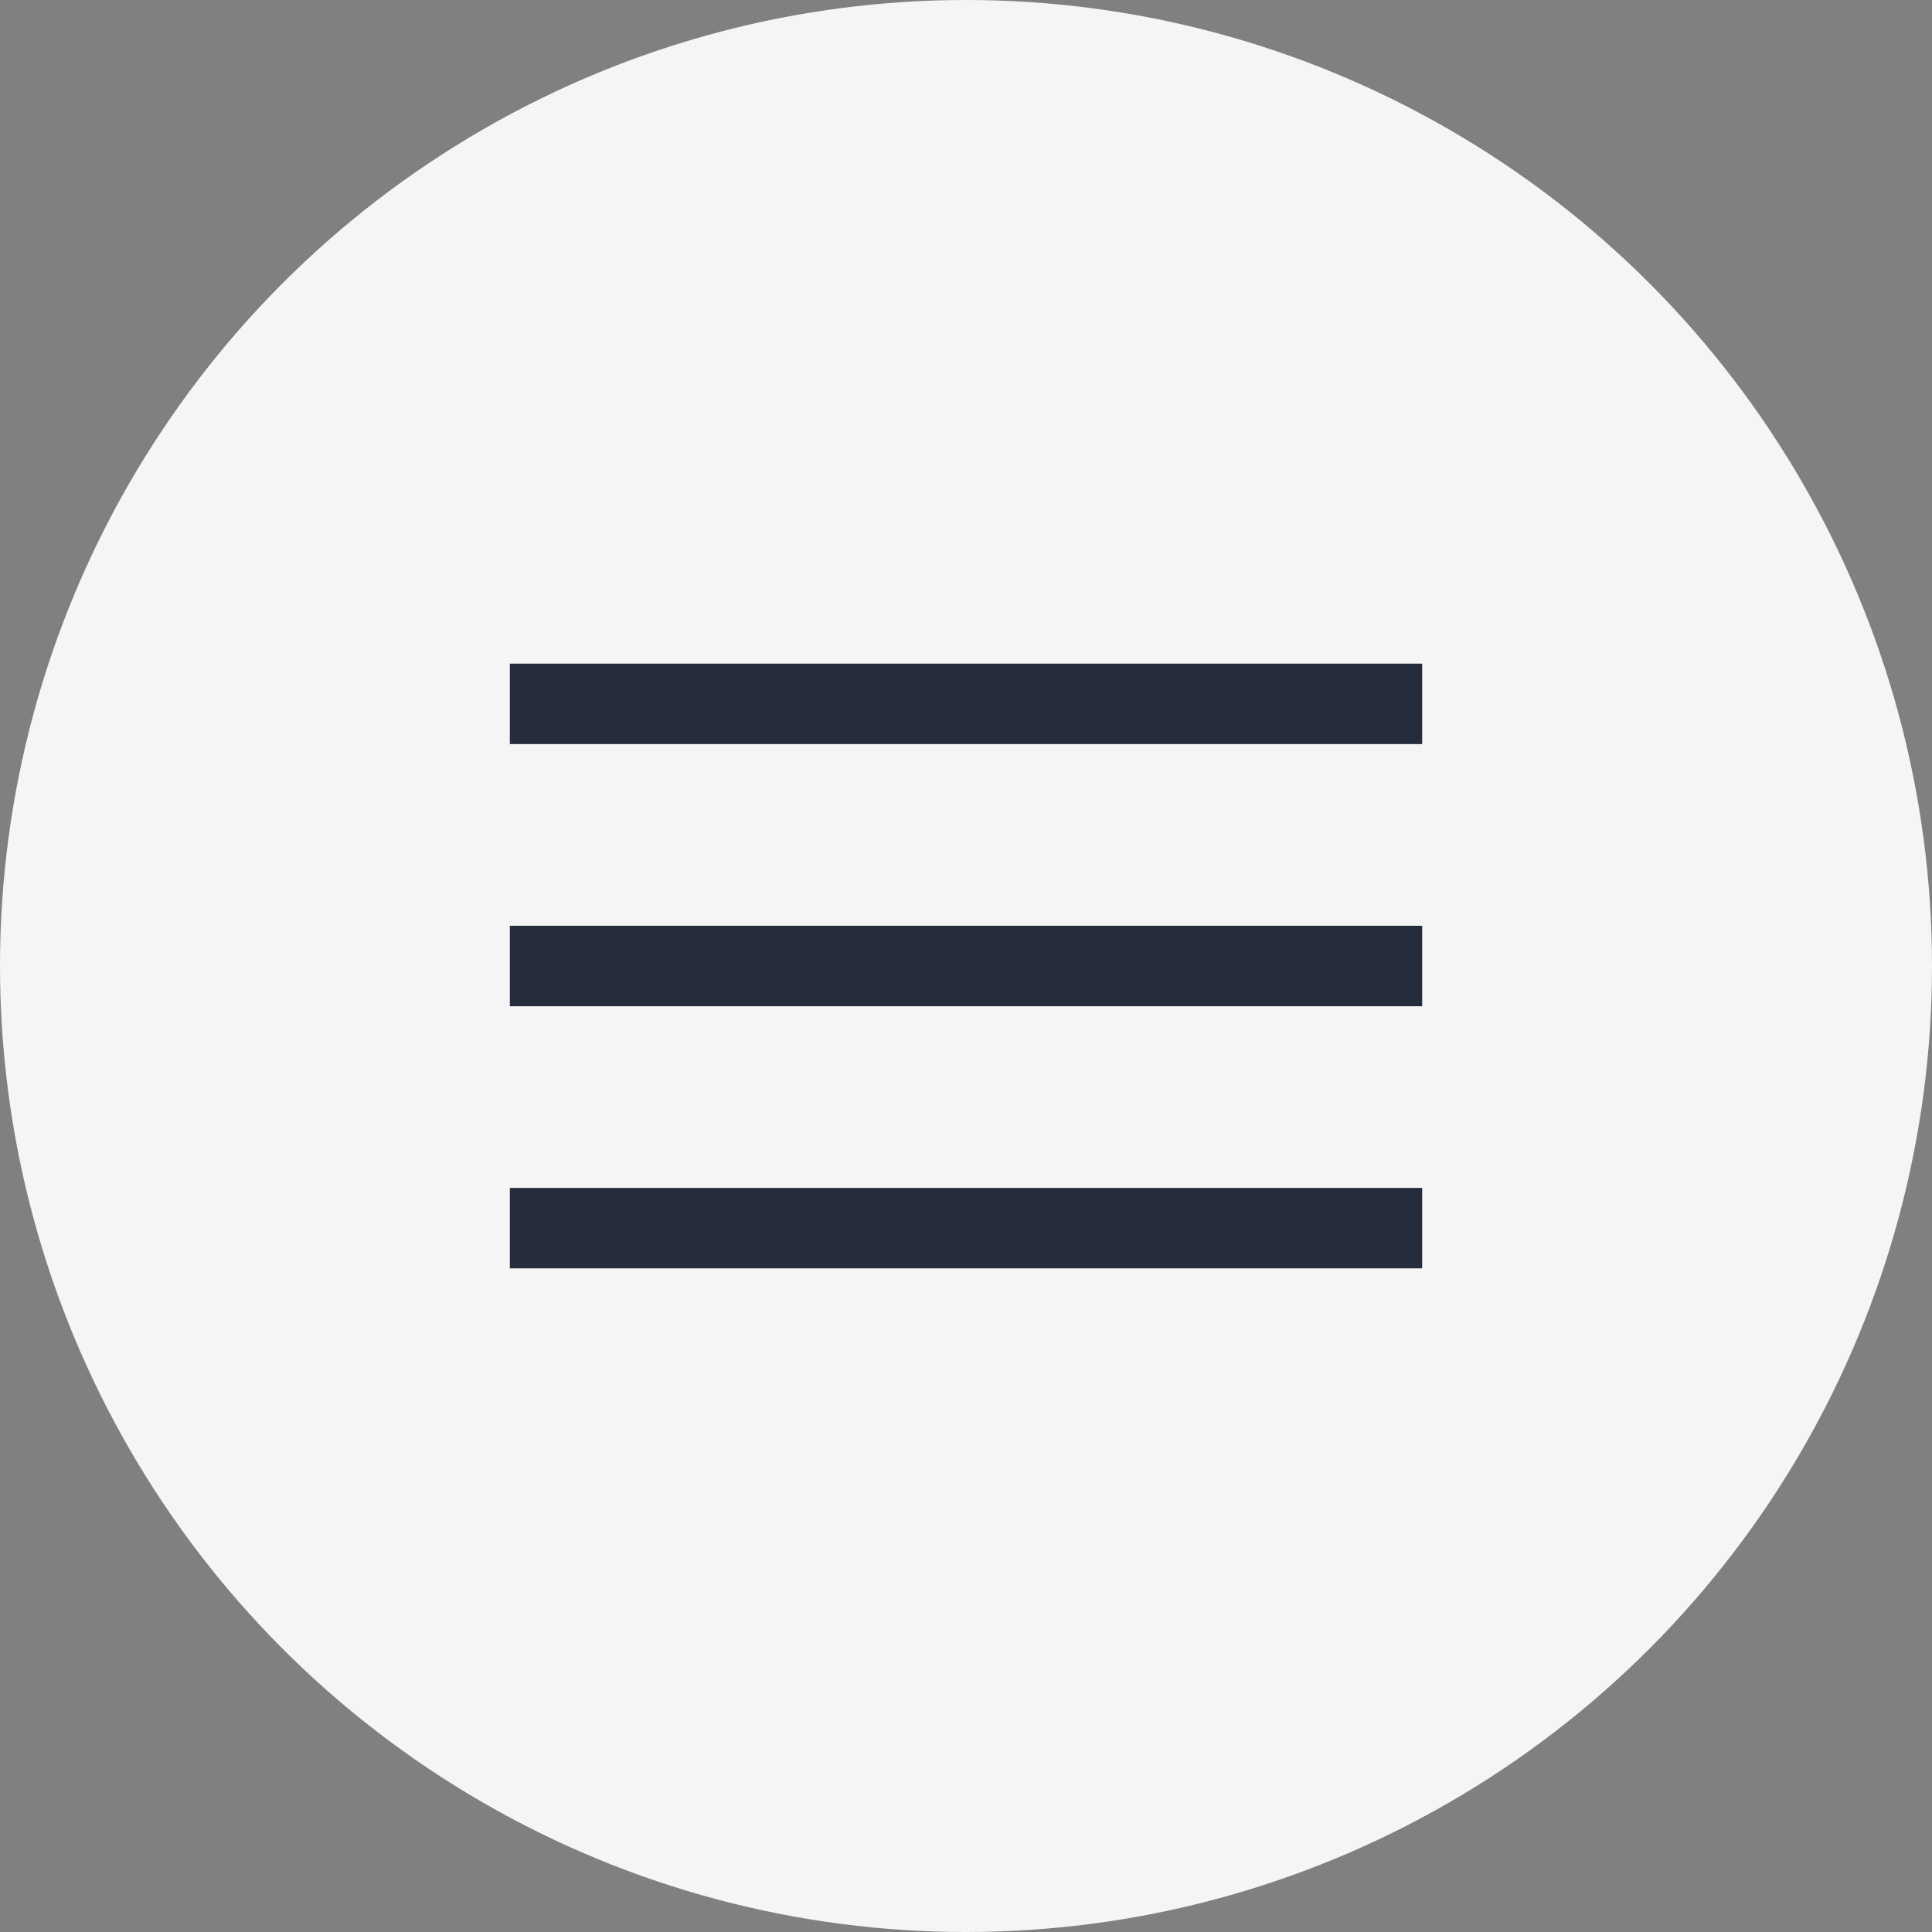
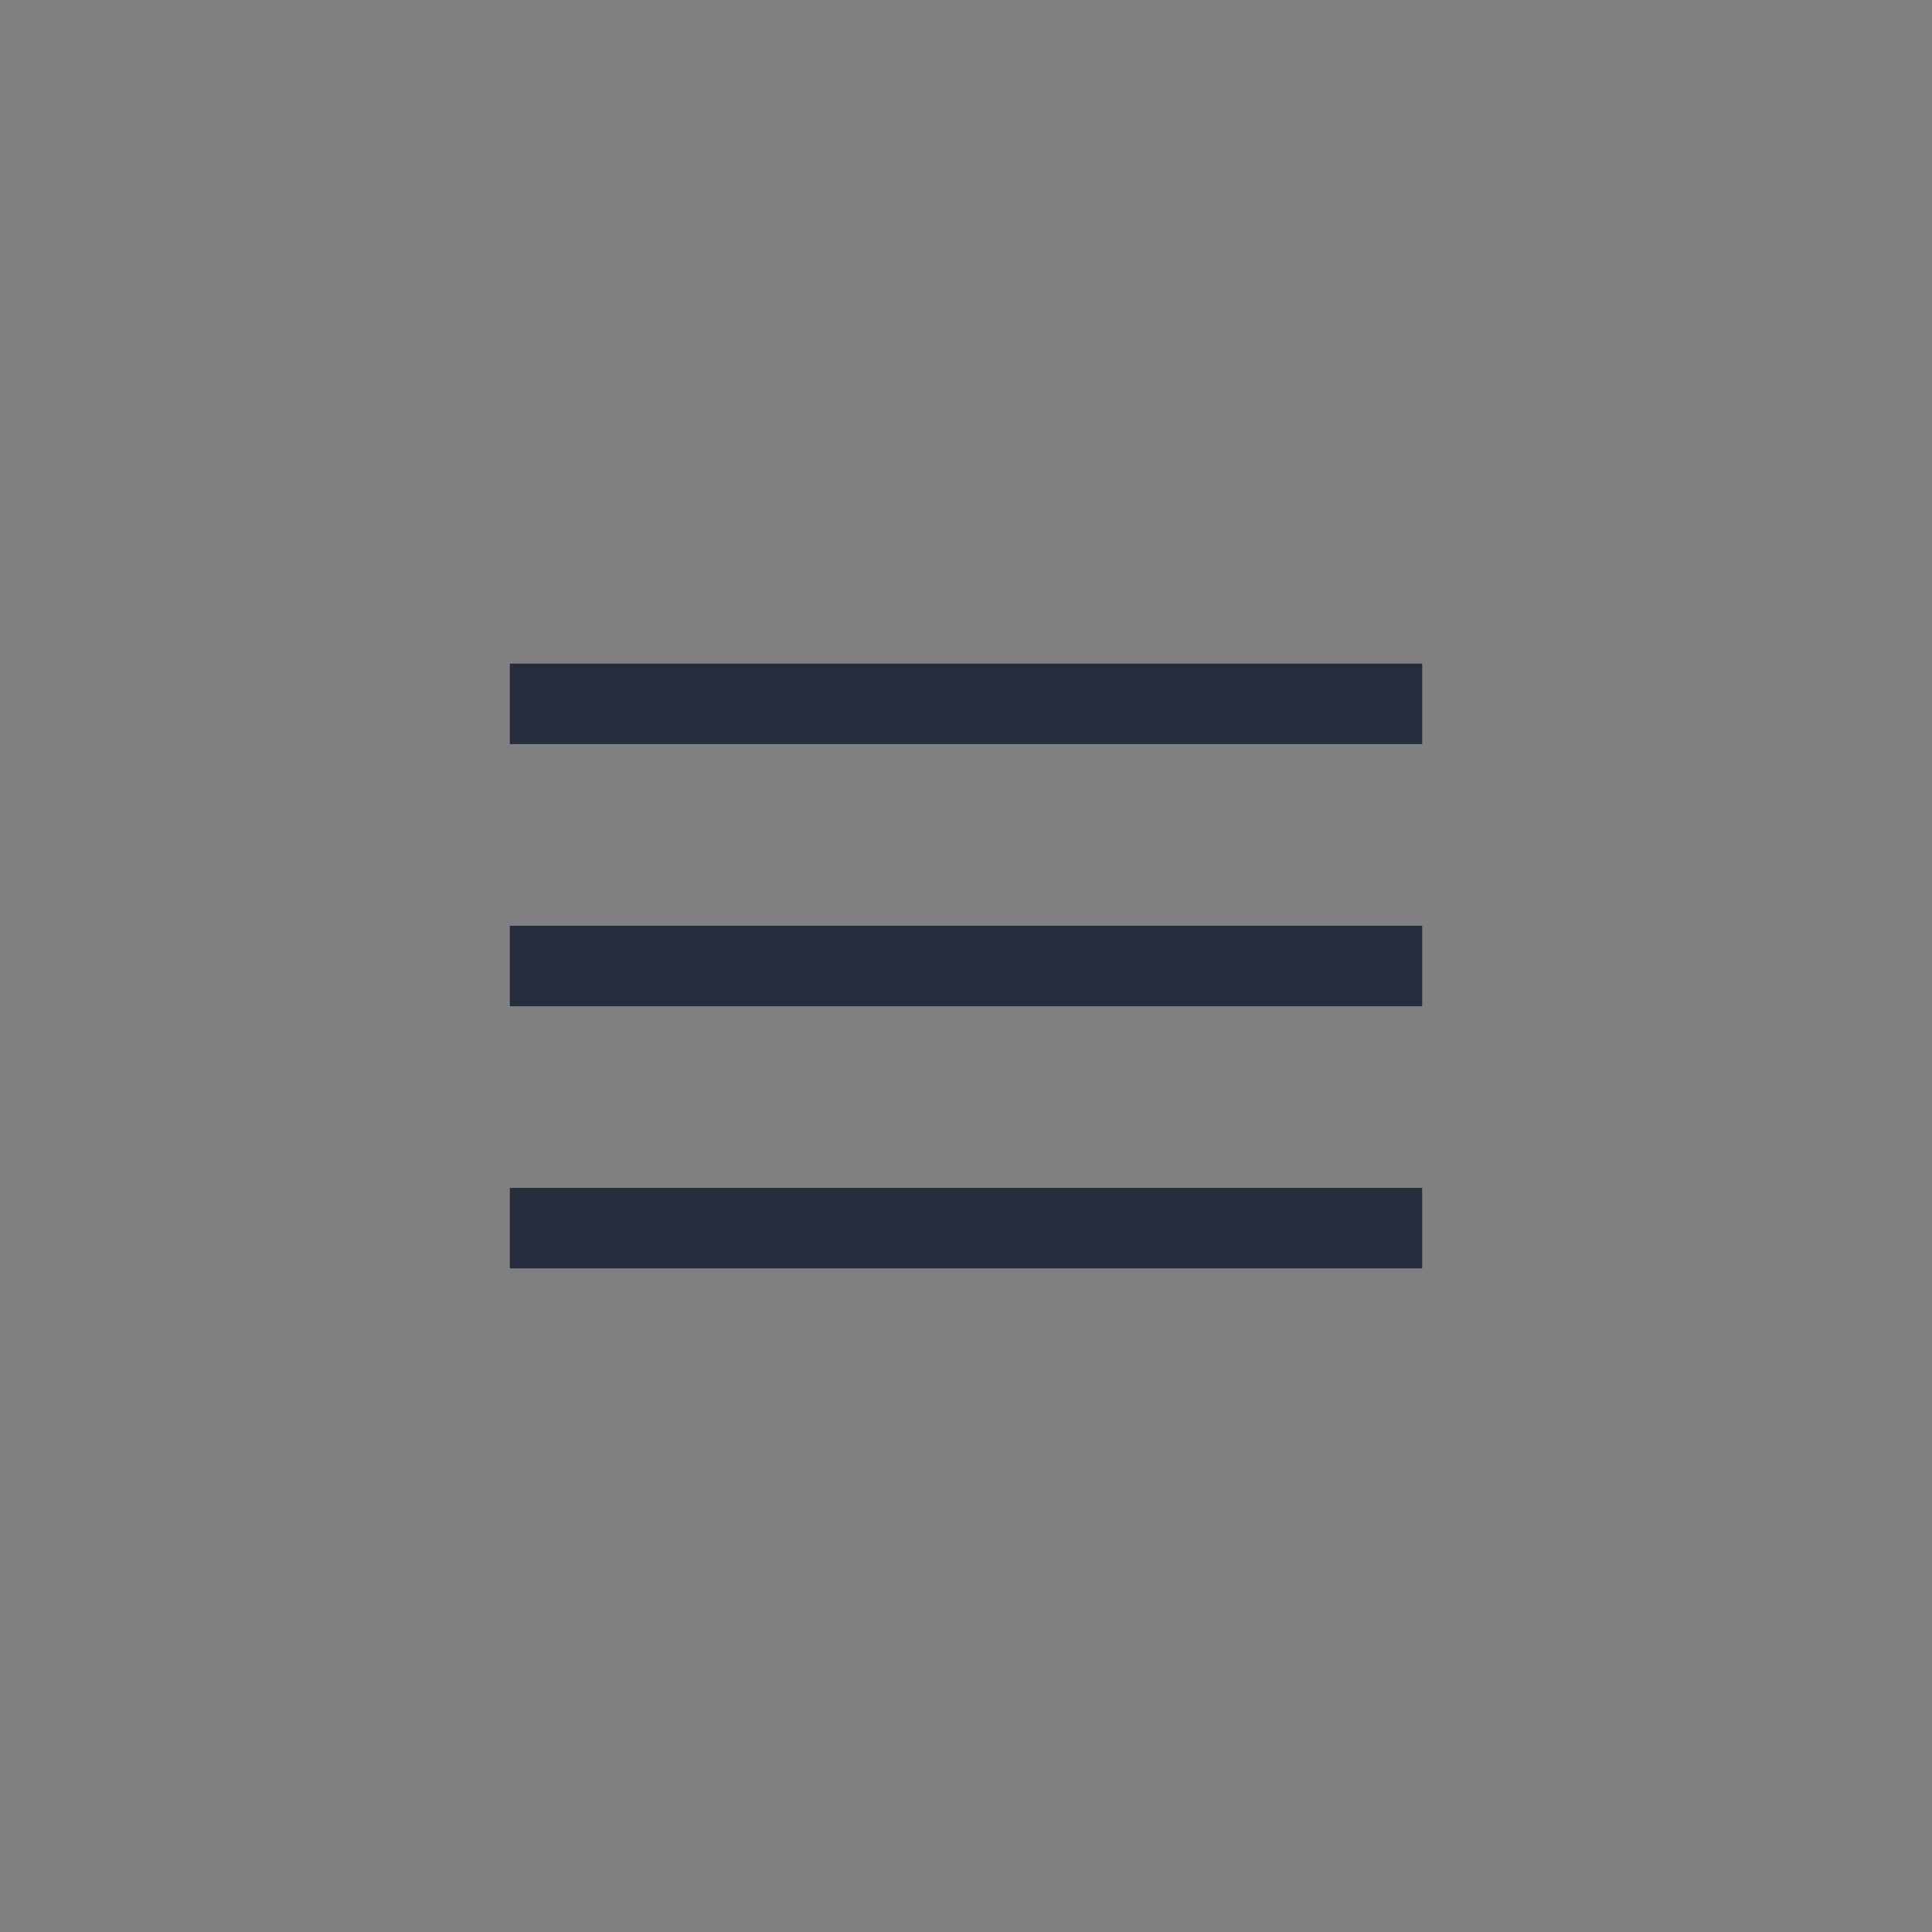
<svg xmlns="http://www.w3.org/2000/svg" width="36" height="36" viewBox="0 0 36 36" fill="none">
  <rect x="0" y="0" width="36" height="36" fill="#808080" stroke="none" />
-   <circle cx="18" cy="18" r="18" fill="#F5F5F6" />
-   <path d="M9.5 23.634V22.135H26.5V23.634H9.5ZM9.5 18.75V17.25H26.5V18.75H9.5ZM9.5 13.865V12.366H26.5V13.865H9.5Z" fill="#252C3C" />
+   <path d="M9.5 23.634V22.135H26.5V23.634H9.5ZM9.5 18.75V17.25H26.5V18.75ZM9.5 13.865V12.366H26.5V13.865H9.5Z" fill="#252C3C" />
</svg>